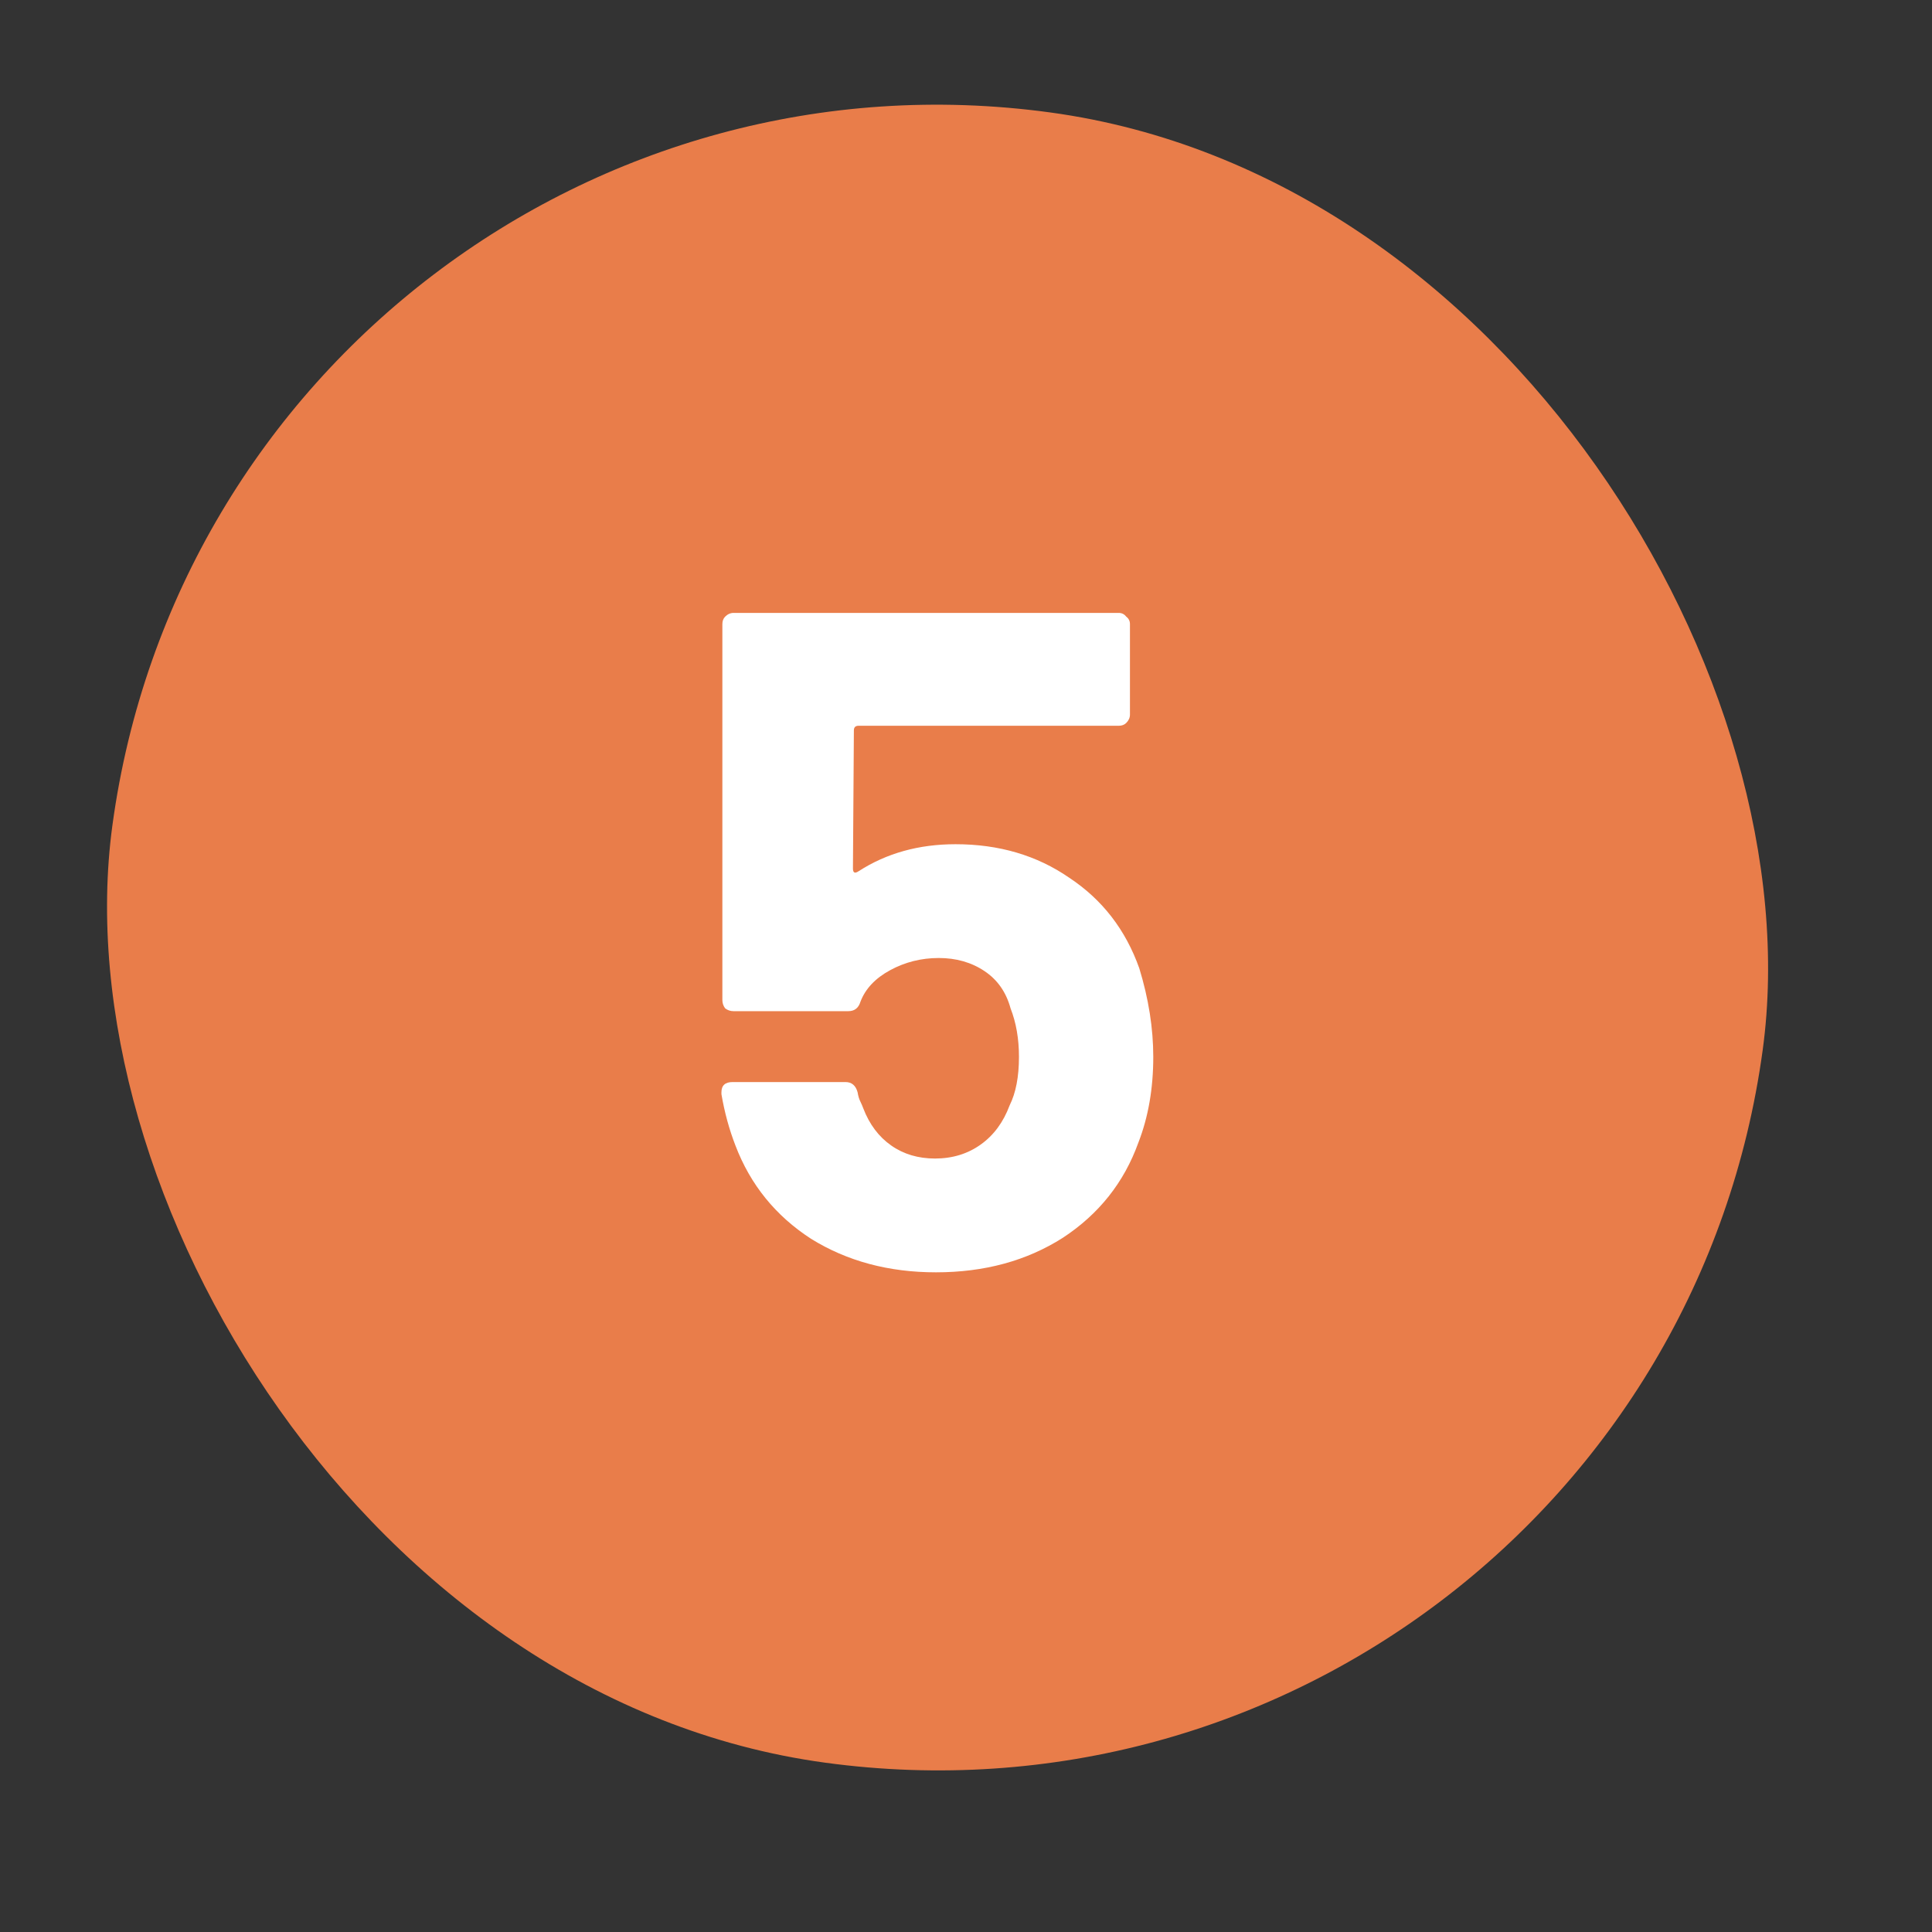
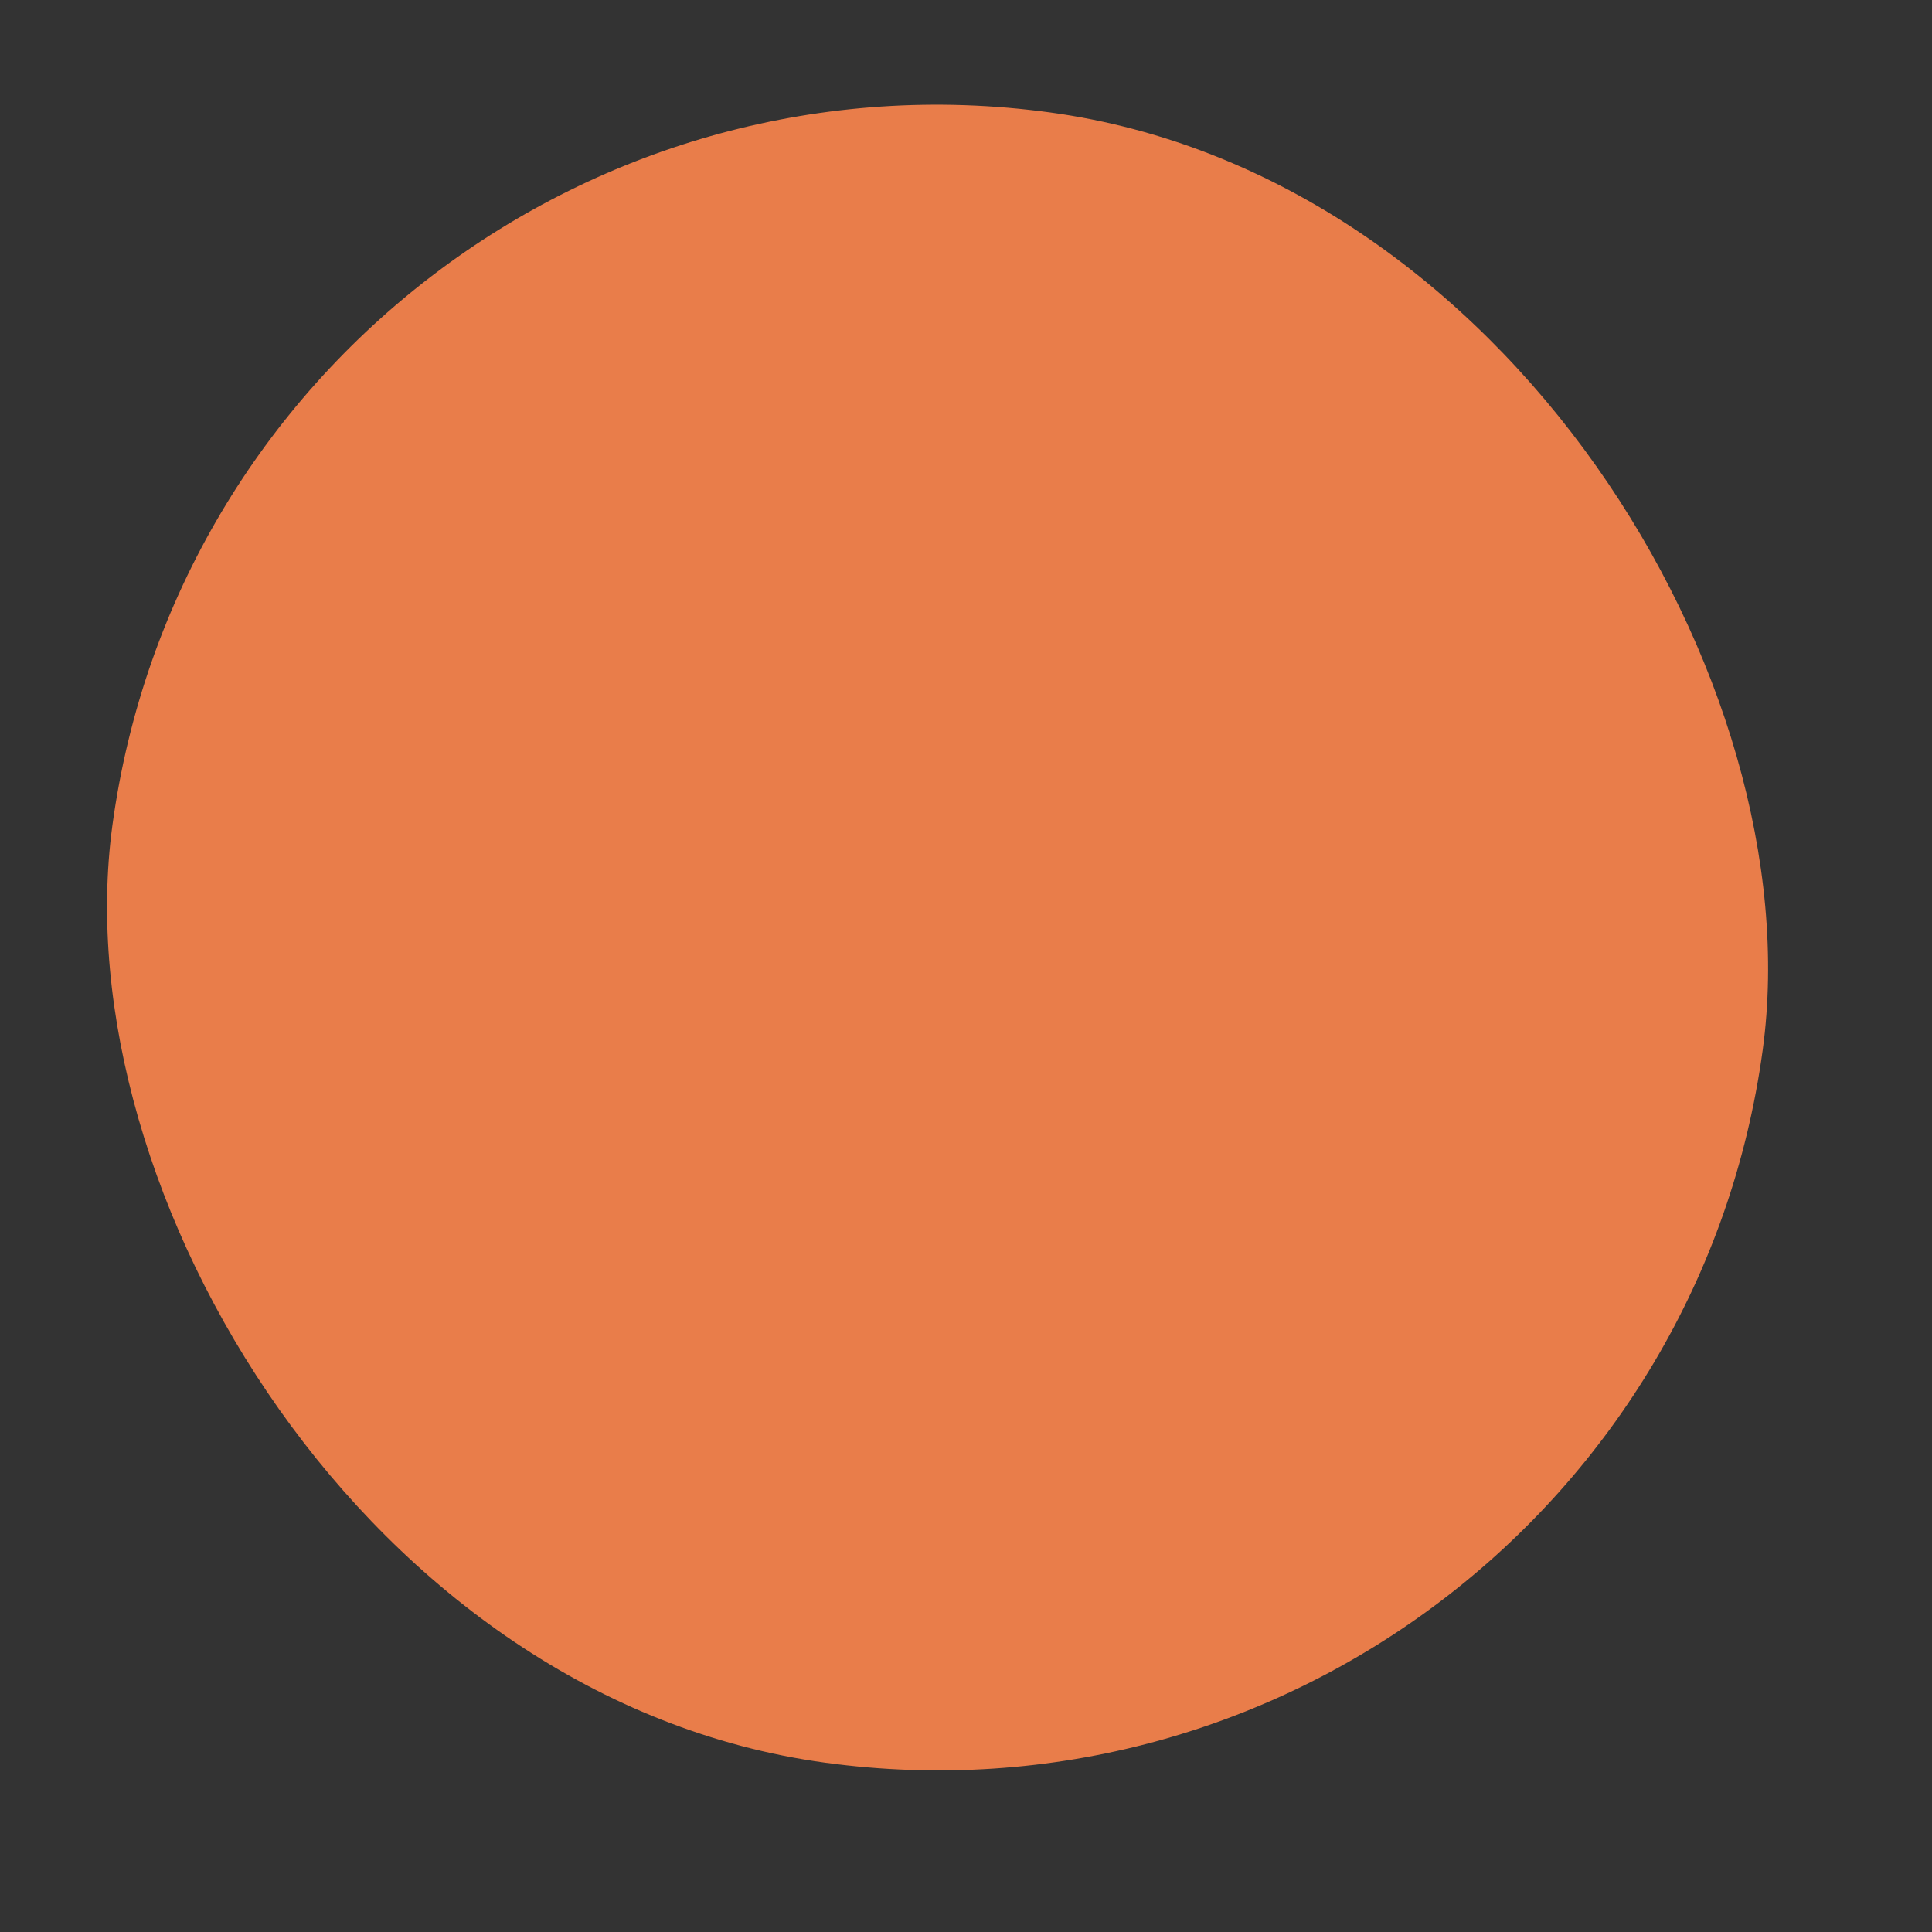
<svg xmlns="http://www.w3.org/2000/svg" width="29" height="29" viewBox="0 0 29 29" fill="none">
  <rect x="0" y="0" width="29" height="29" fill="#333333" stroke="none" />
  <rect x="3.375" width="25" height="25" rx="12.5" transform="rotate(7.758 3.375 0)" fill="#E97D4A" />
-   <path d="M17.101 14.534C17.241 14.991 17.311 15.435 17.311 15.864C17.311 16.34 17.236 16.769 17.087 17.152C16.872 17.749 16.494 18.225 15.953 18.58C15.411 18.925 14.777 19.098 14.049 19.098C13.339 19.098 12.714 18.93 12.173 18.594C11.641 18.249 11.263 17.782 11.039 17.194C10.945 16.951 10.875 16.695 10.829 16.424V16.396C10.829 16.293 10.885 16.242 10.997 16.242H12.691C12.784 16.242 12.845 16.293 12.873 16.396C12.882 16.452 12.896 16.499 12.915 16.536C12.933 16.573 12.947 16.606 12.957 16.634C13.05 16.877 13.19 17.063 13.377 17.194C13.563 17.325 13.783 17.39 14.035 17.39C14.296 17.39 14.525 17.32 14.721 17.18C14.917 17.04 15.061 16.844 15.155 16.592C15.248 16.405 15.295 16.163 15.295 15.864C15.295 15.593 15.253 15.351 15.169 15.136C15.103 14.893 14.973 14.707 14.777 14.576C14.581 14.445 14.352 14.38 14.091 14.38C13.829 14.38 13.587 14.441 13.363 14.562C13.139 14.683 12.989 14.842 12.915 15.038C12.887 15.131 12.826 15.178 12.733 15.178H11.011C10.964 15.178 10.922 15.164 10.885 15.136C10.857 15.099 10.843 15.057 10.843 15.01V9.368C10.843 9.321 10.857 9.284 10.885 9.256C10.922 9.219 10.964 9.2 11.011 9.2H16.793C16.839 9.2 16.877 9.219 16.905 9.256C16.942 9.284 16.961 9.321 16.961 9.368V10.726C16.961 10.773 16.942 10.815 16.905 10.852C16.877 10.88 16.839 10.894 16.793 10.894H12.887C12.84 10.894 12.817 10.917 12.817 10.964L12.803 13.036C12.803 13.101 12.831 13.115 12.887 13.078C13.307 12.807 13.792 12.672 14.343 12.672C14.996 12.672 15.565 12.84 16.051 13.176C16.545 13.503 16.895 13.955 17.101 14.534Z" fill="white" />
</svg>